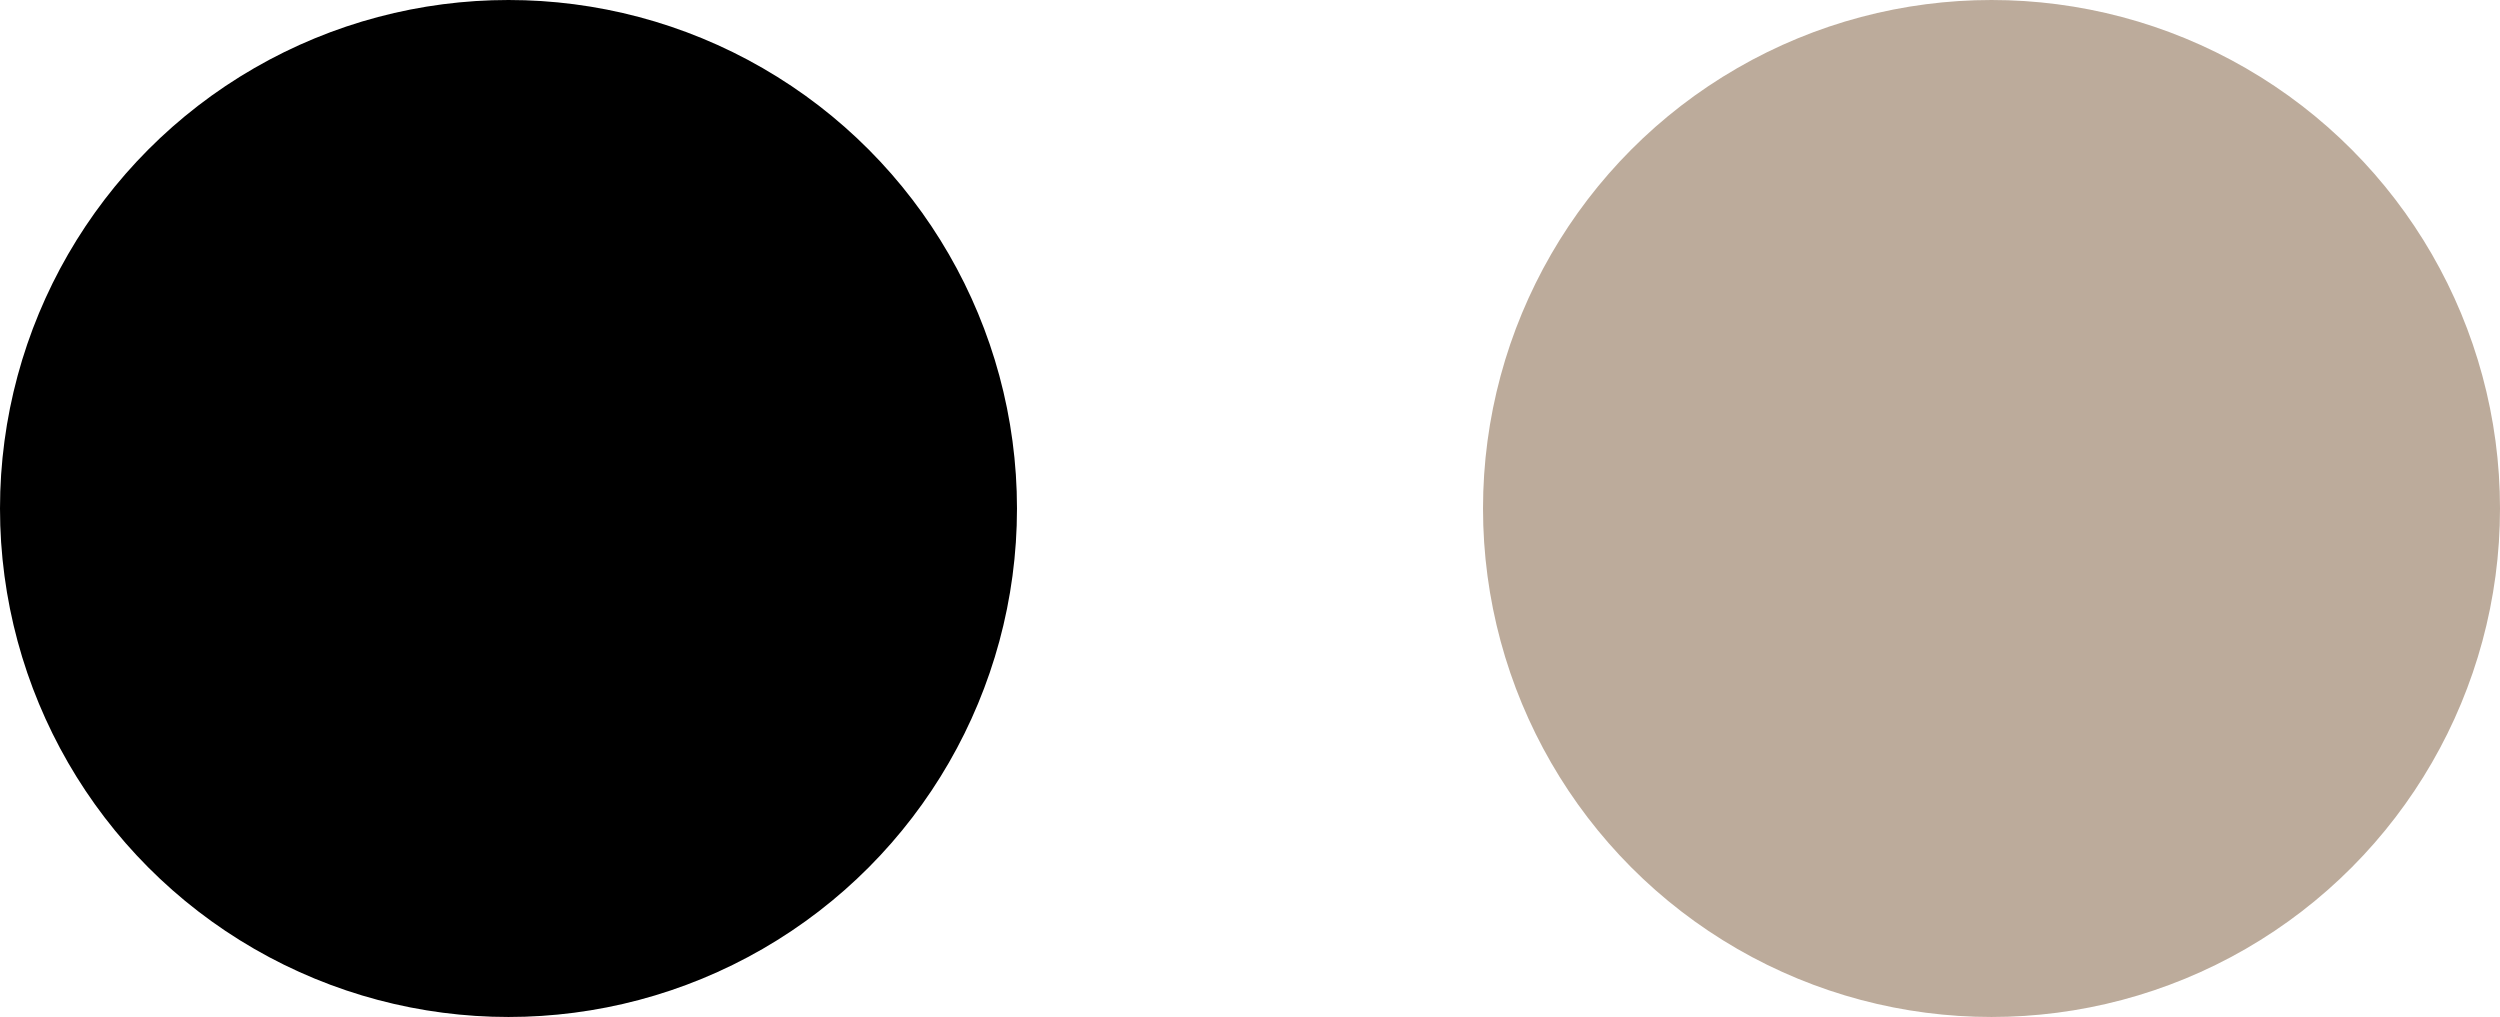
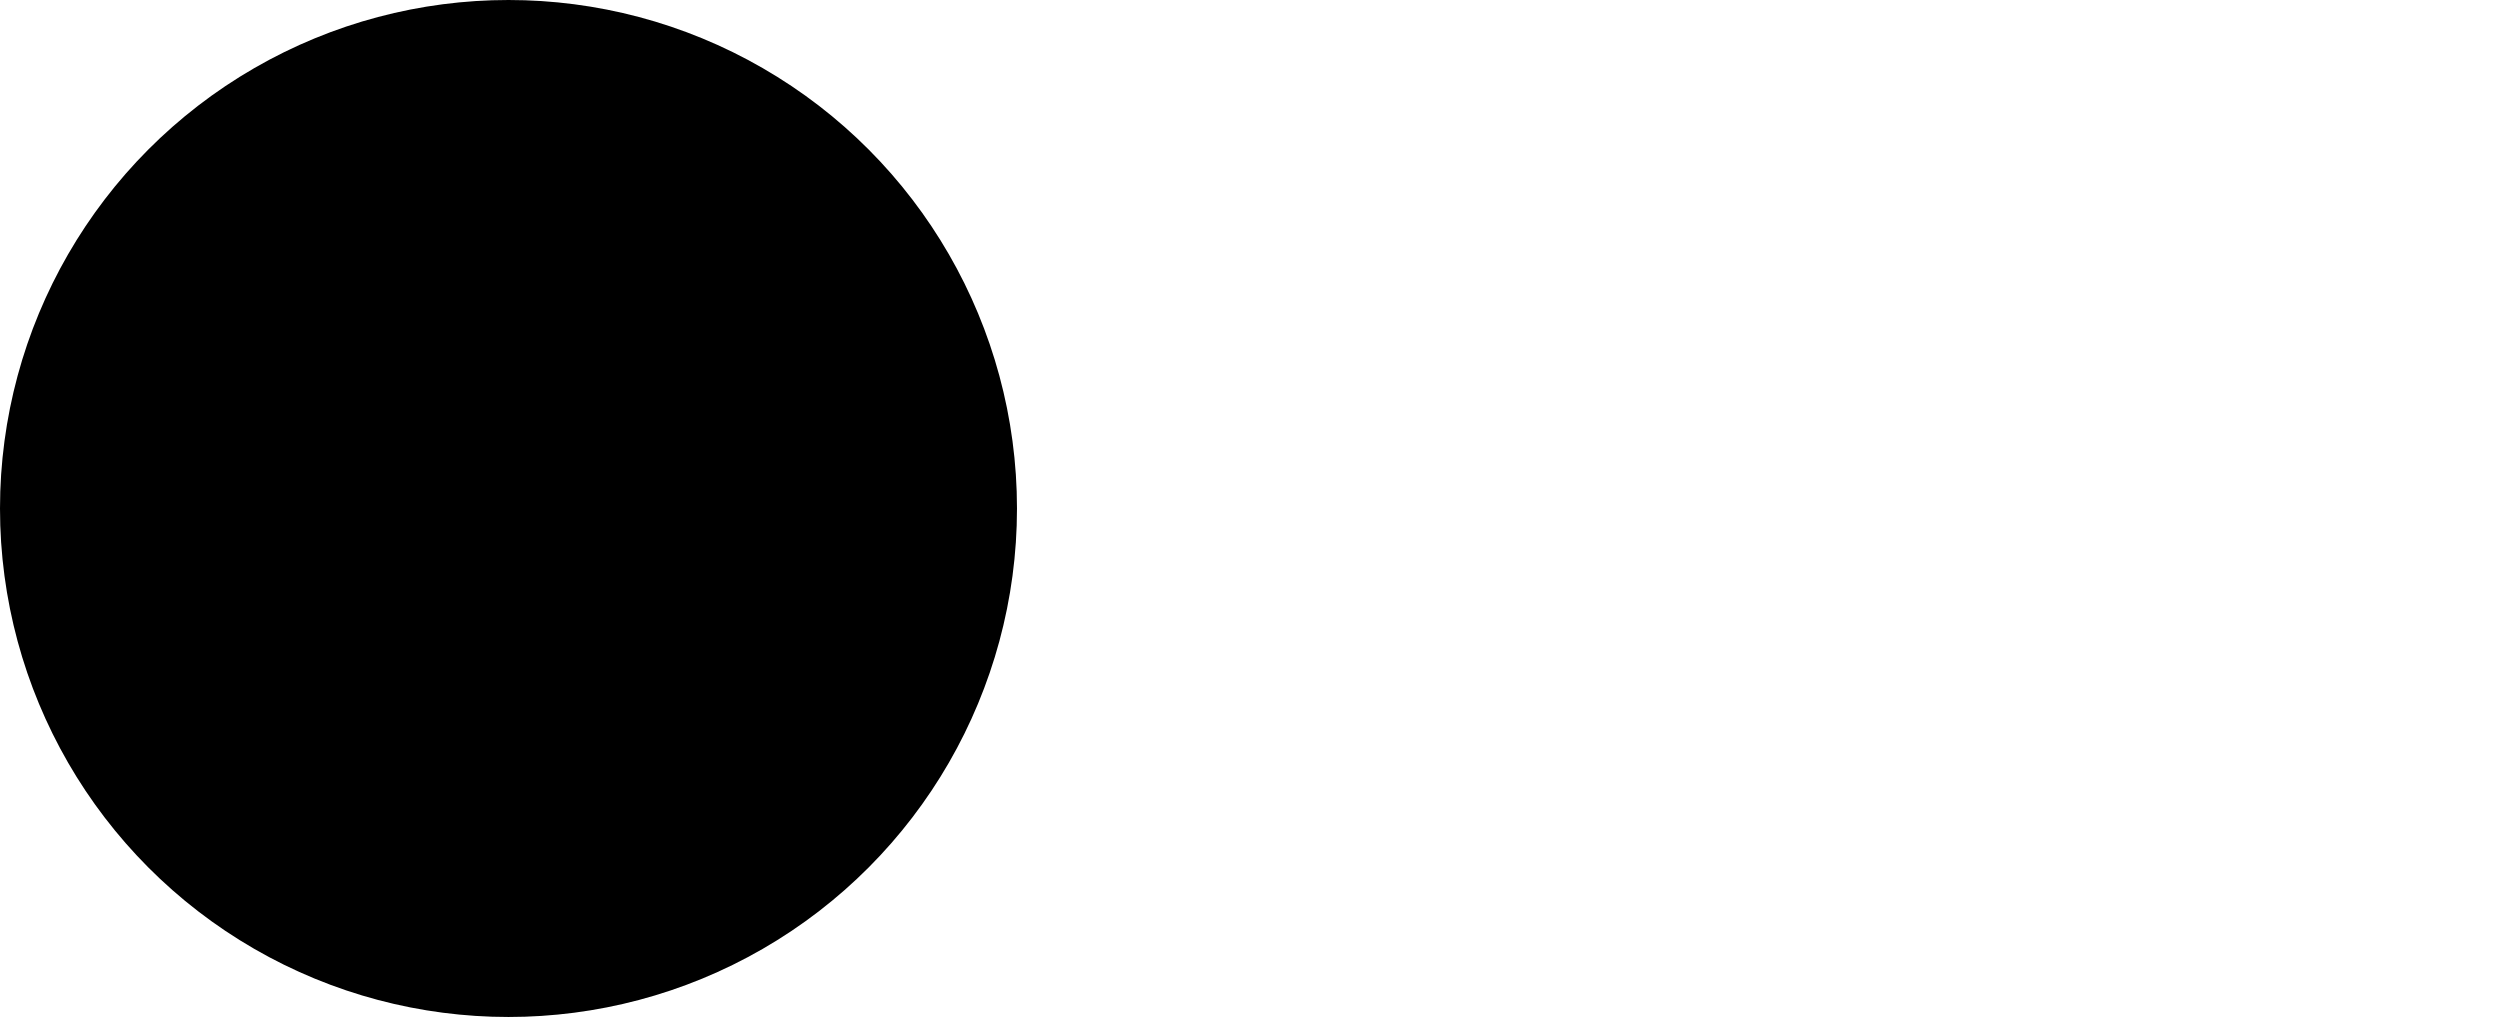
<svg xmlns="http://www.w3.org/2000/svg" id="_レイヤー_2" viewBox="0 0 47.69 19.4">
  <defs>
    <style>.cls-1{fill:#bcab9b;}</style>
  </defs>
  <g id="_レイヤー_10">
    <circle cx="9.7" cy="9.7" r="9.7" />
-     <circle class="cls-1" cx="37.99" cy="9.7" r="9.7" />
  </g>
</svg>